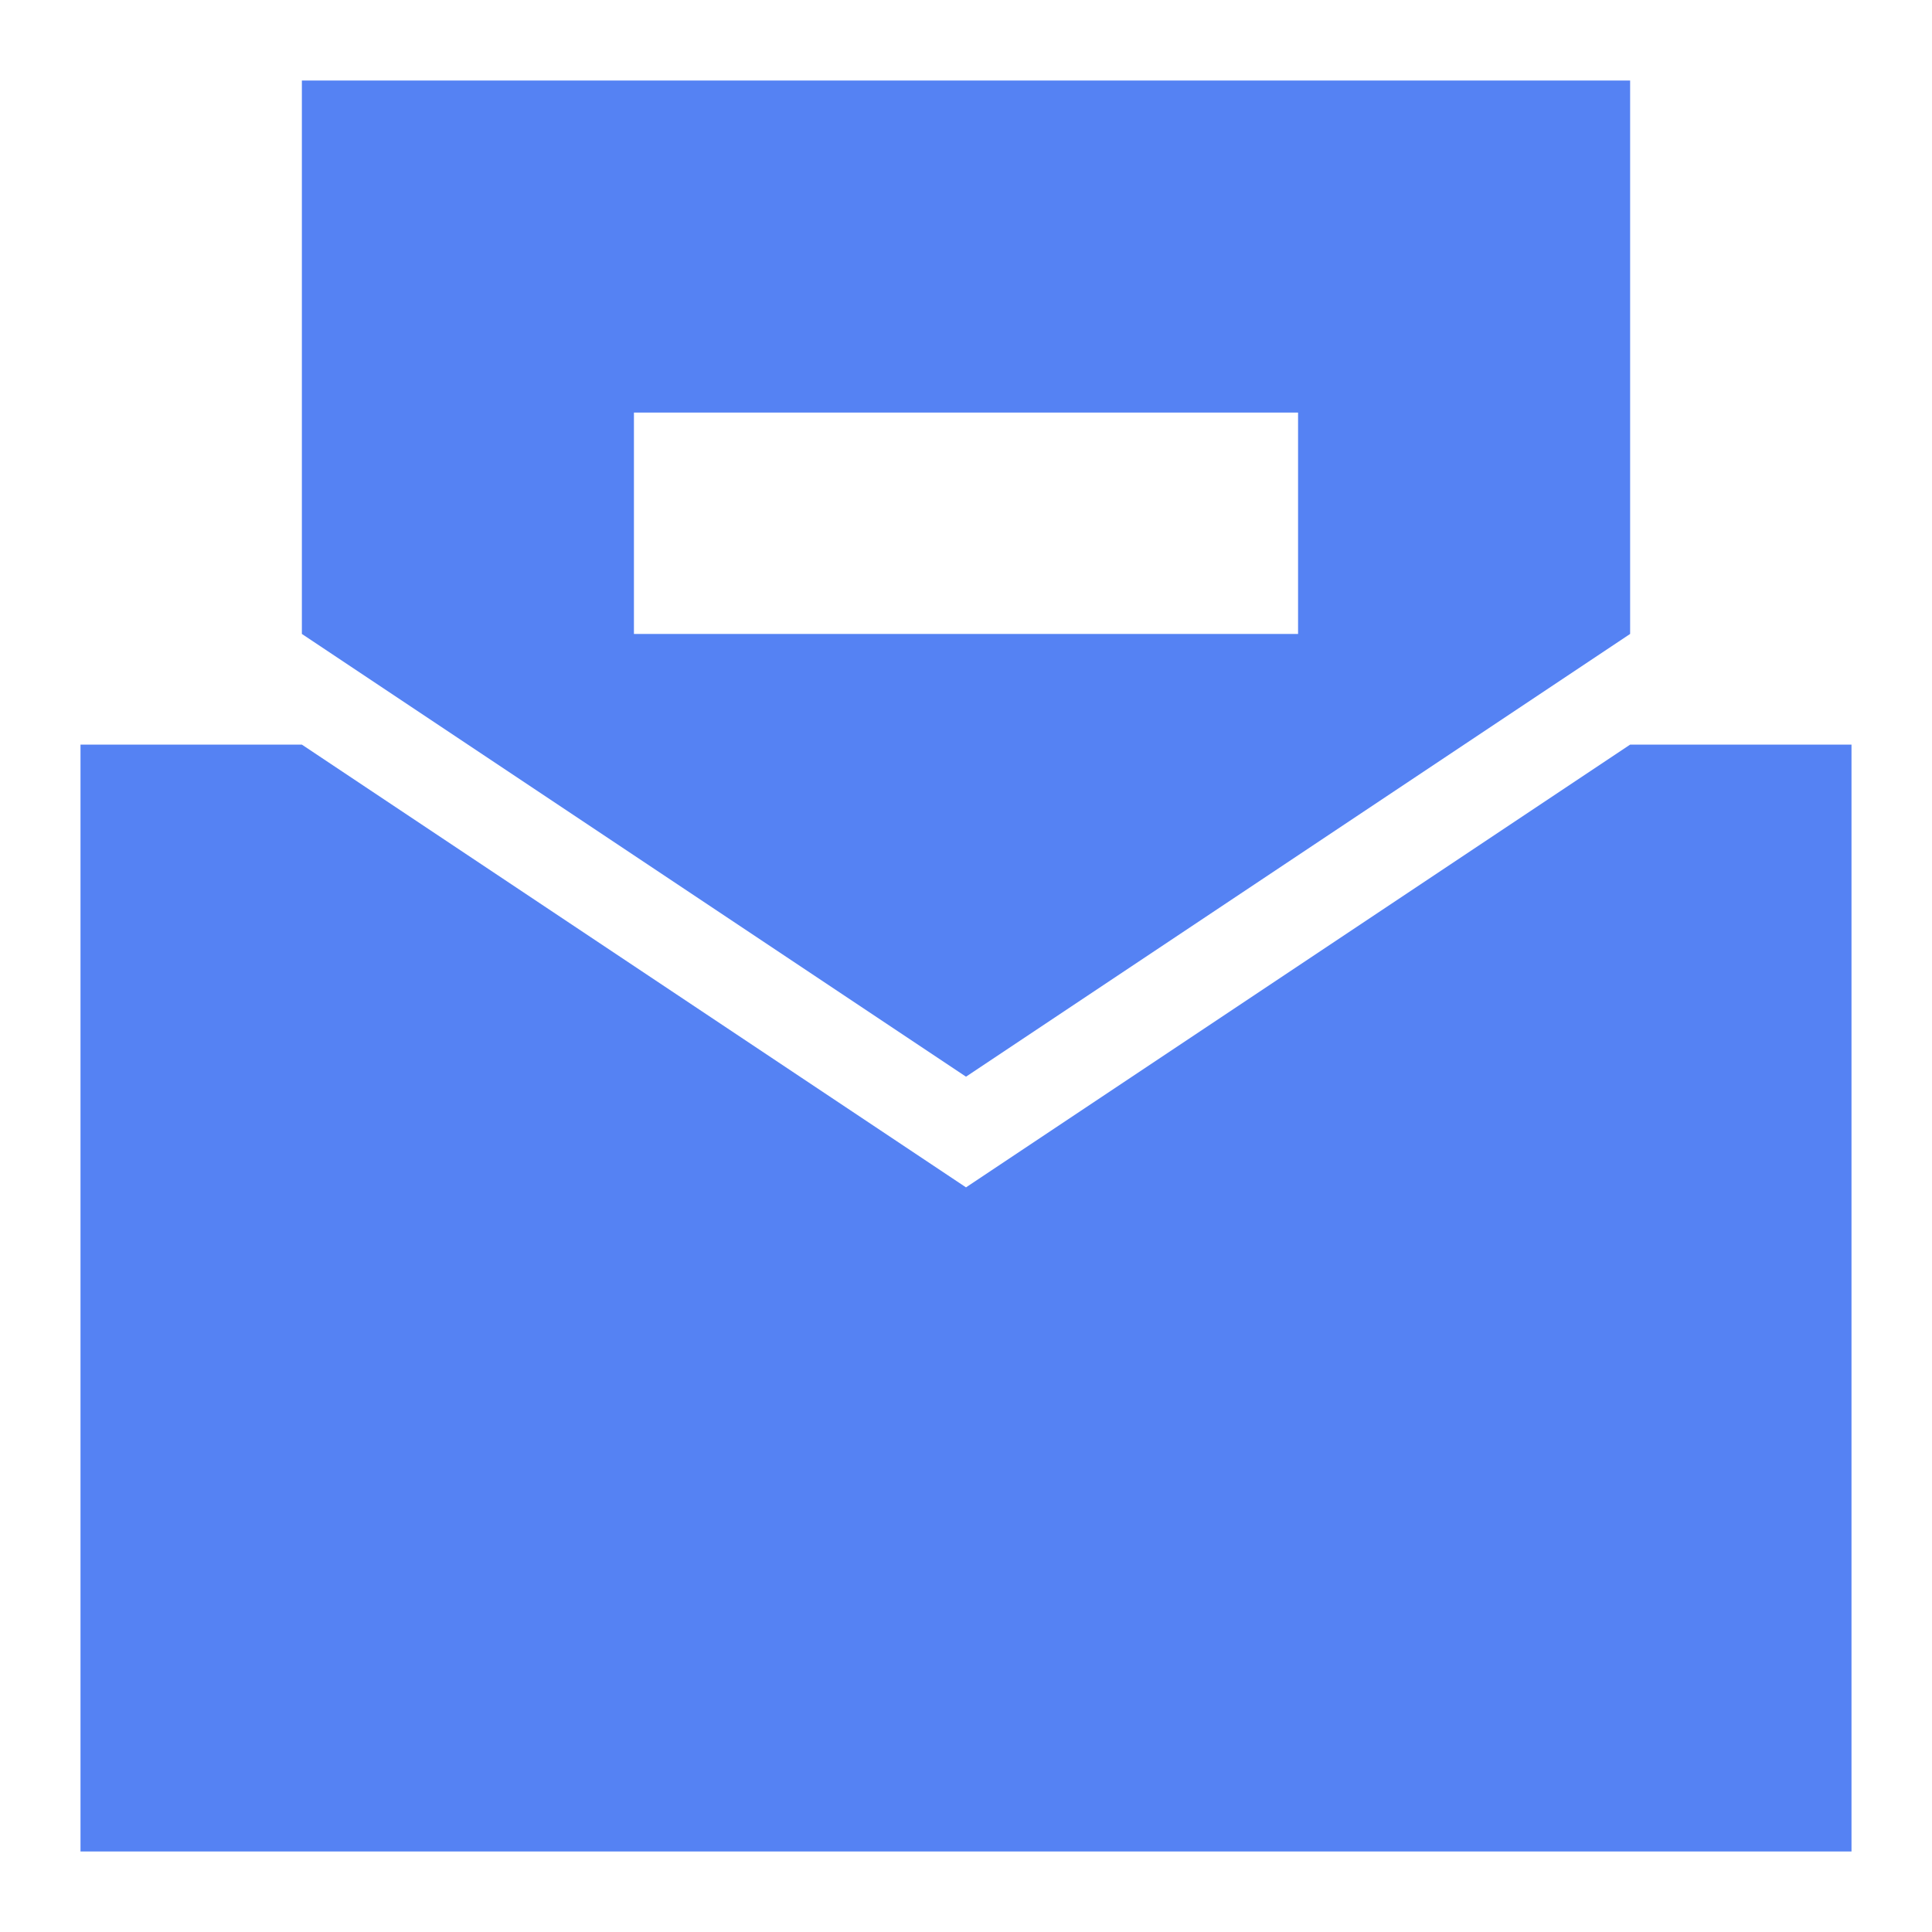
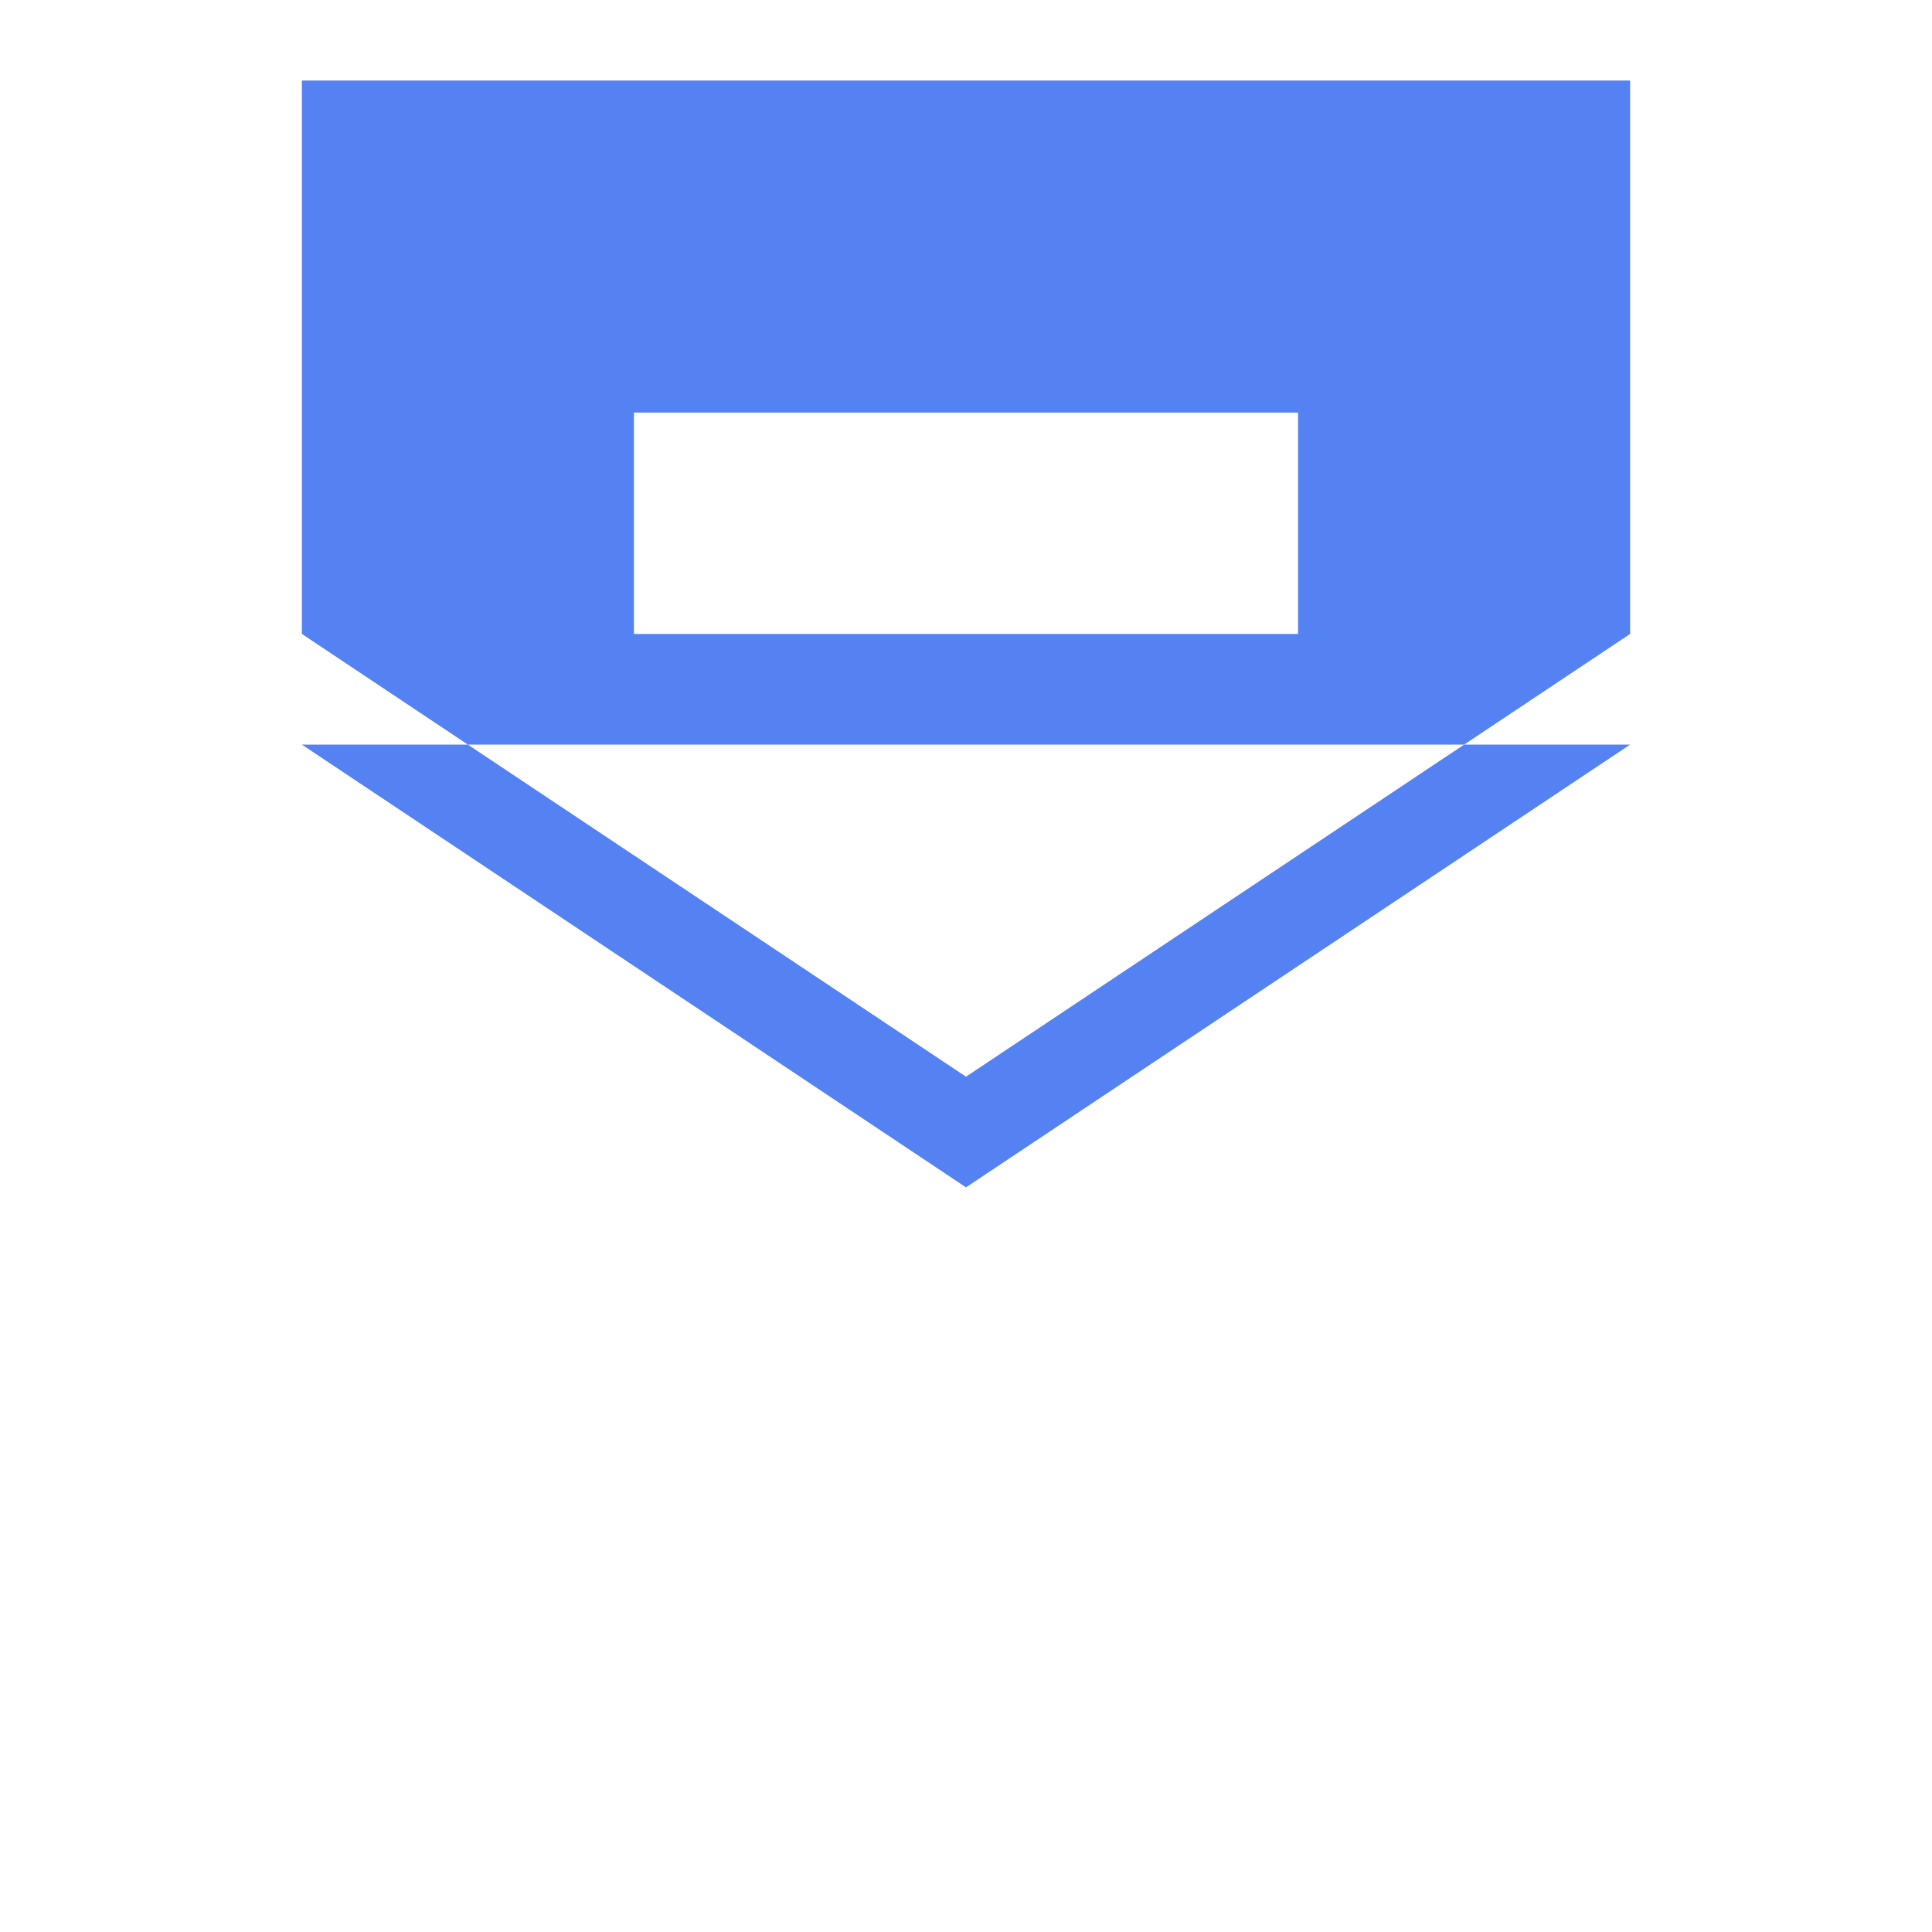
<svg xmlns="http://www.w3.org/2000/svg" version="1.1" id="图层_1" x="0px" y="0px" width="24px" height="24px" viewBox="0 0 24 24" enable-background="new 0 0 24 24" xml:space="preserve">
  <title>苍穹/icon/租户 copy备份 23@2x</title>
  <g id="视觉">
    <g id="图标" transform="translate(-405, -107)">
      <g id="苍穹_x2F_icon_x2F_租户-copy备份-23" transform="translate(401, 103)">
-         <path id="形状结合" fill="#5582F3" d="M7.75,13.25l8.25,5.5l8.25-5.5H27V27H5V13.25H7.75z M24.25,5v6.875l-8.25,5.5     l-8.25-5.5V5H24.25z M20.125,9.125h-8.25v2.75h8.25V9.125z" />
+         <path id="形状结合" fill="#5582F3" d="M7.75,13.25l8.25,5.5l8.25-5.5H27V27V13.25H7.75z M24.25,5v6.875l-8.25,5.5     l-8.25-5.5V5H24.25z M20.125,9.125h-8.25v2.75h8.25V9.125z" />
      </g>
    </g>
  </g>
</svg>